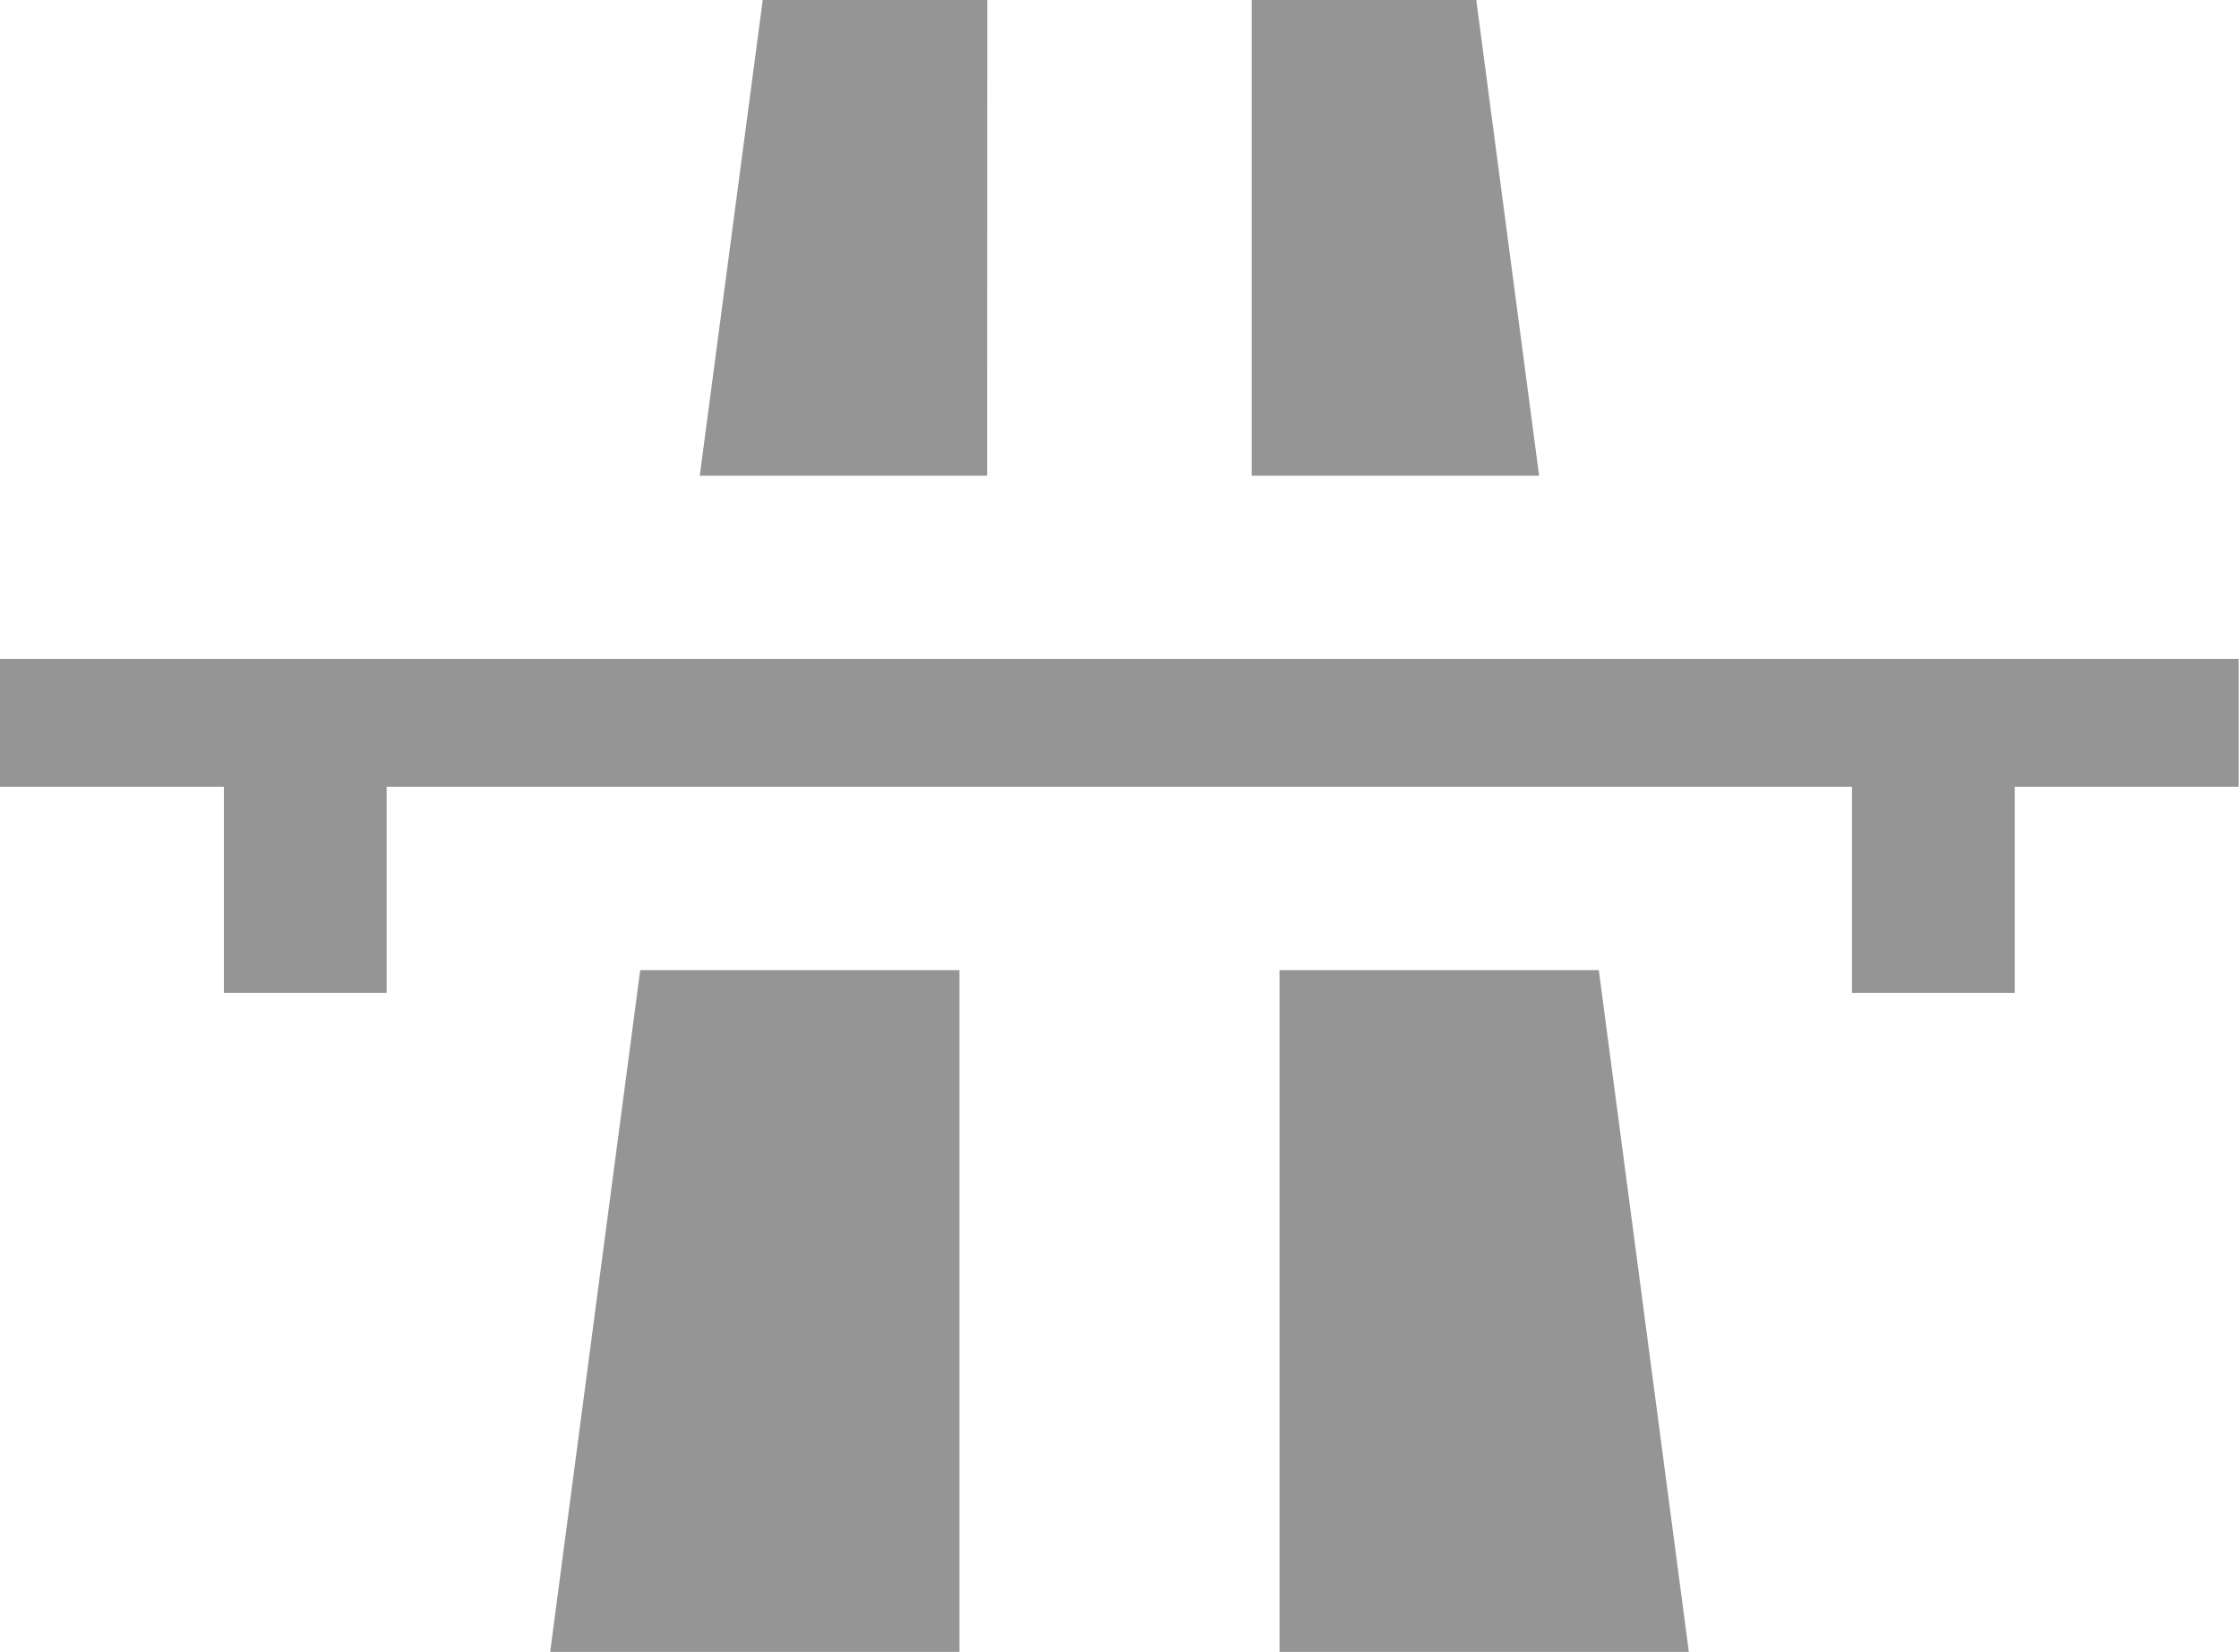
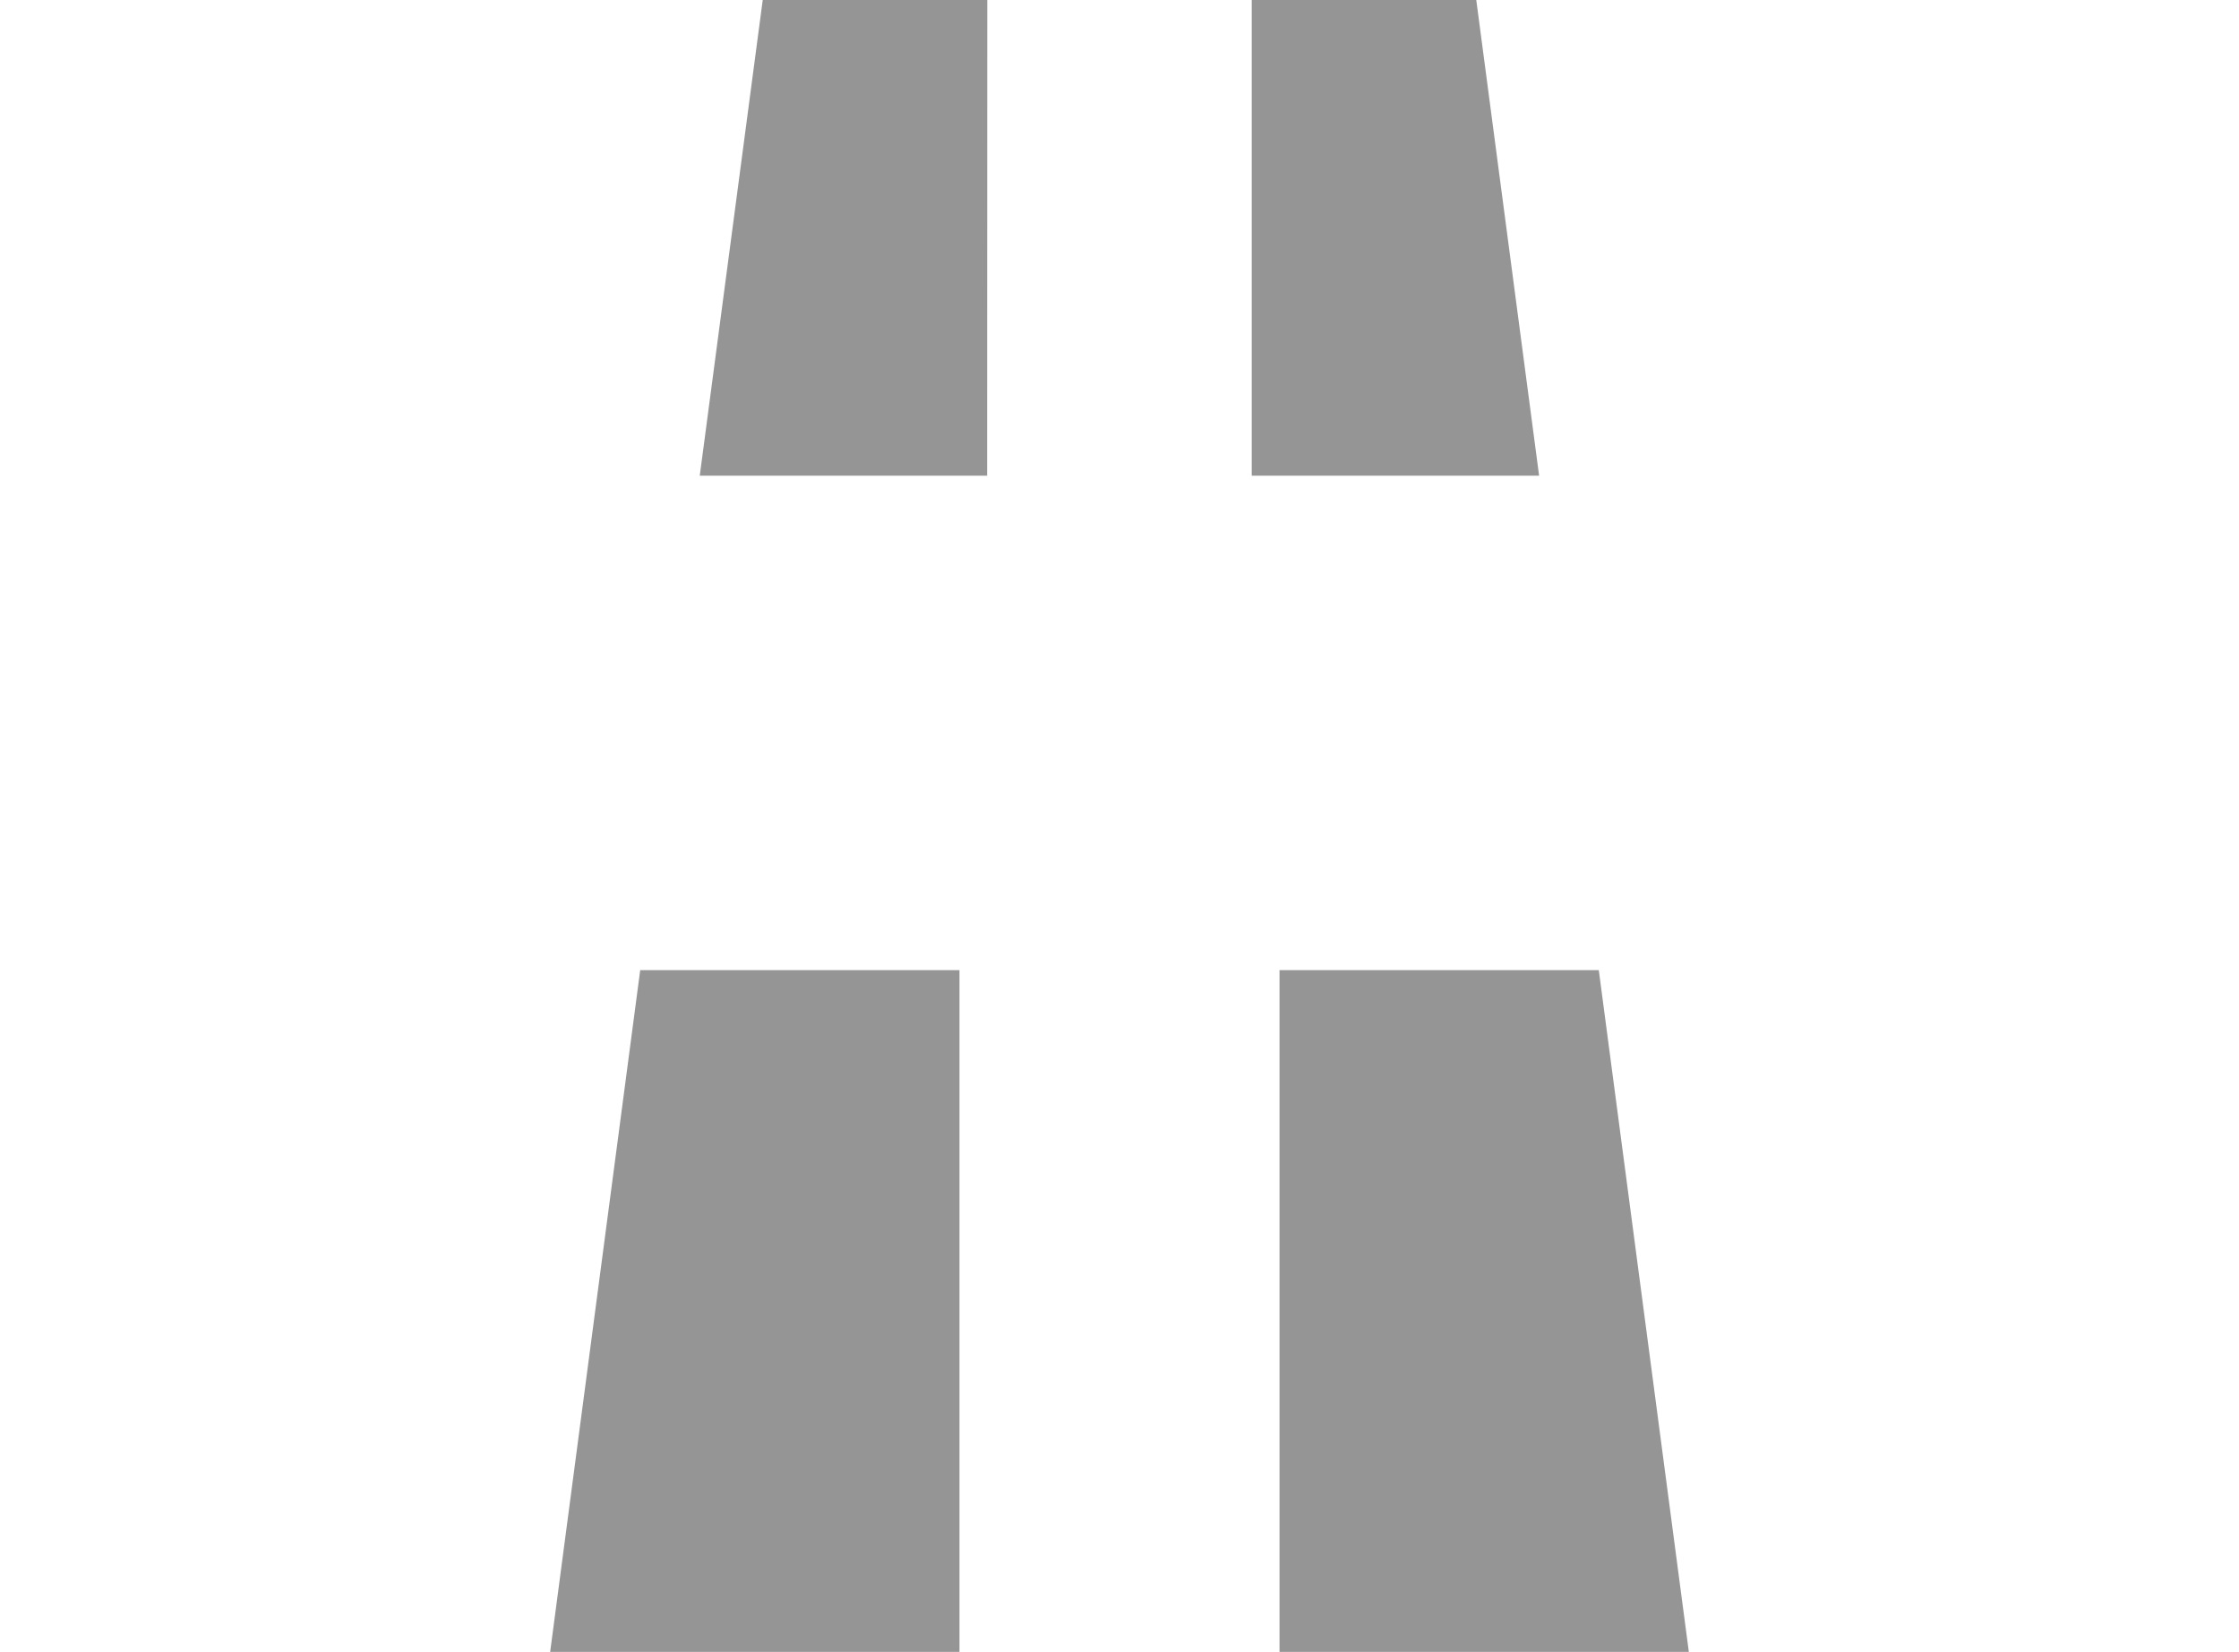
<svg xmlns="http://www.w3.org/2000/svg" width="32" height="23.614" viewBox="0 0 32 23.614">
  <g id="Group_101" data-name="Group 101" transform="translate(-7445.827 -199.479)">
    <path id="Path_282" data-name="Path 282" d="M52.575,58.541v9.746h5.85l-1.287-9.746Z" transform="translate(7411.539 154.806)" fill="#959595" />
    <path id="Path_283" data-name="Path 283" d="M55.784,8.062H52.575v6.8h4.107Z" transform="translate(7411.142 191.417)" fill="#959595" />
    <path id="Path_284" data-name="Path 284" d="M27.394,8.062H24.185l-.9,6.8h4.107Z" transform="translate(7432.543 191.417)" fill="#959595" />
    <path id="Path_285" data-name="Path 285" d="M14.708,68.287h5.85V58.541H15.995Z" transform="translate(7438.982 154.806)" fill="#959595" />
-     <path id="Path_286" data-name="Path 286" d="M-13.859,45.541v1.828h3.2v2.946h2.326V47.369H12.61v2.946h2.326V47.369h3.2V45.541Z" transform="translate(7459.686 163.358)" fill="#959595" />
  </g>
</svg>